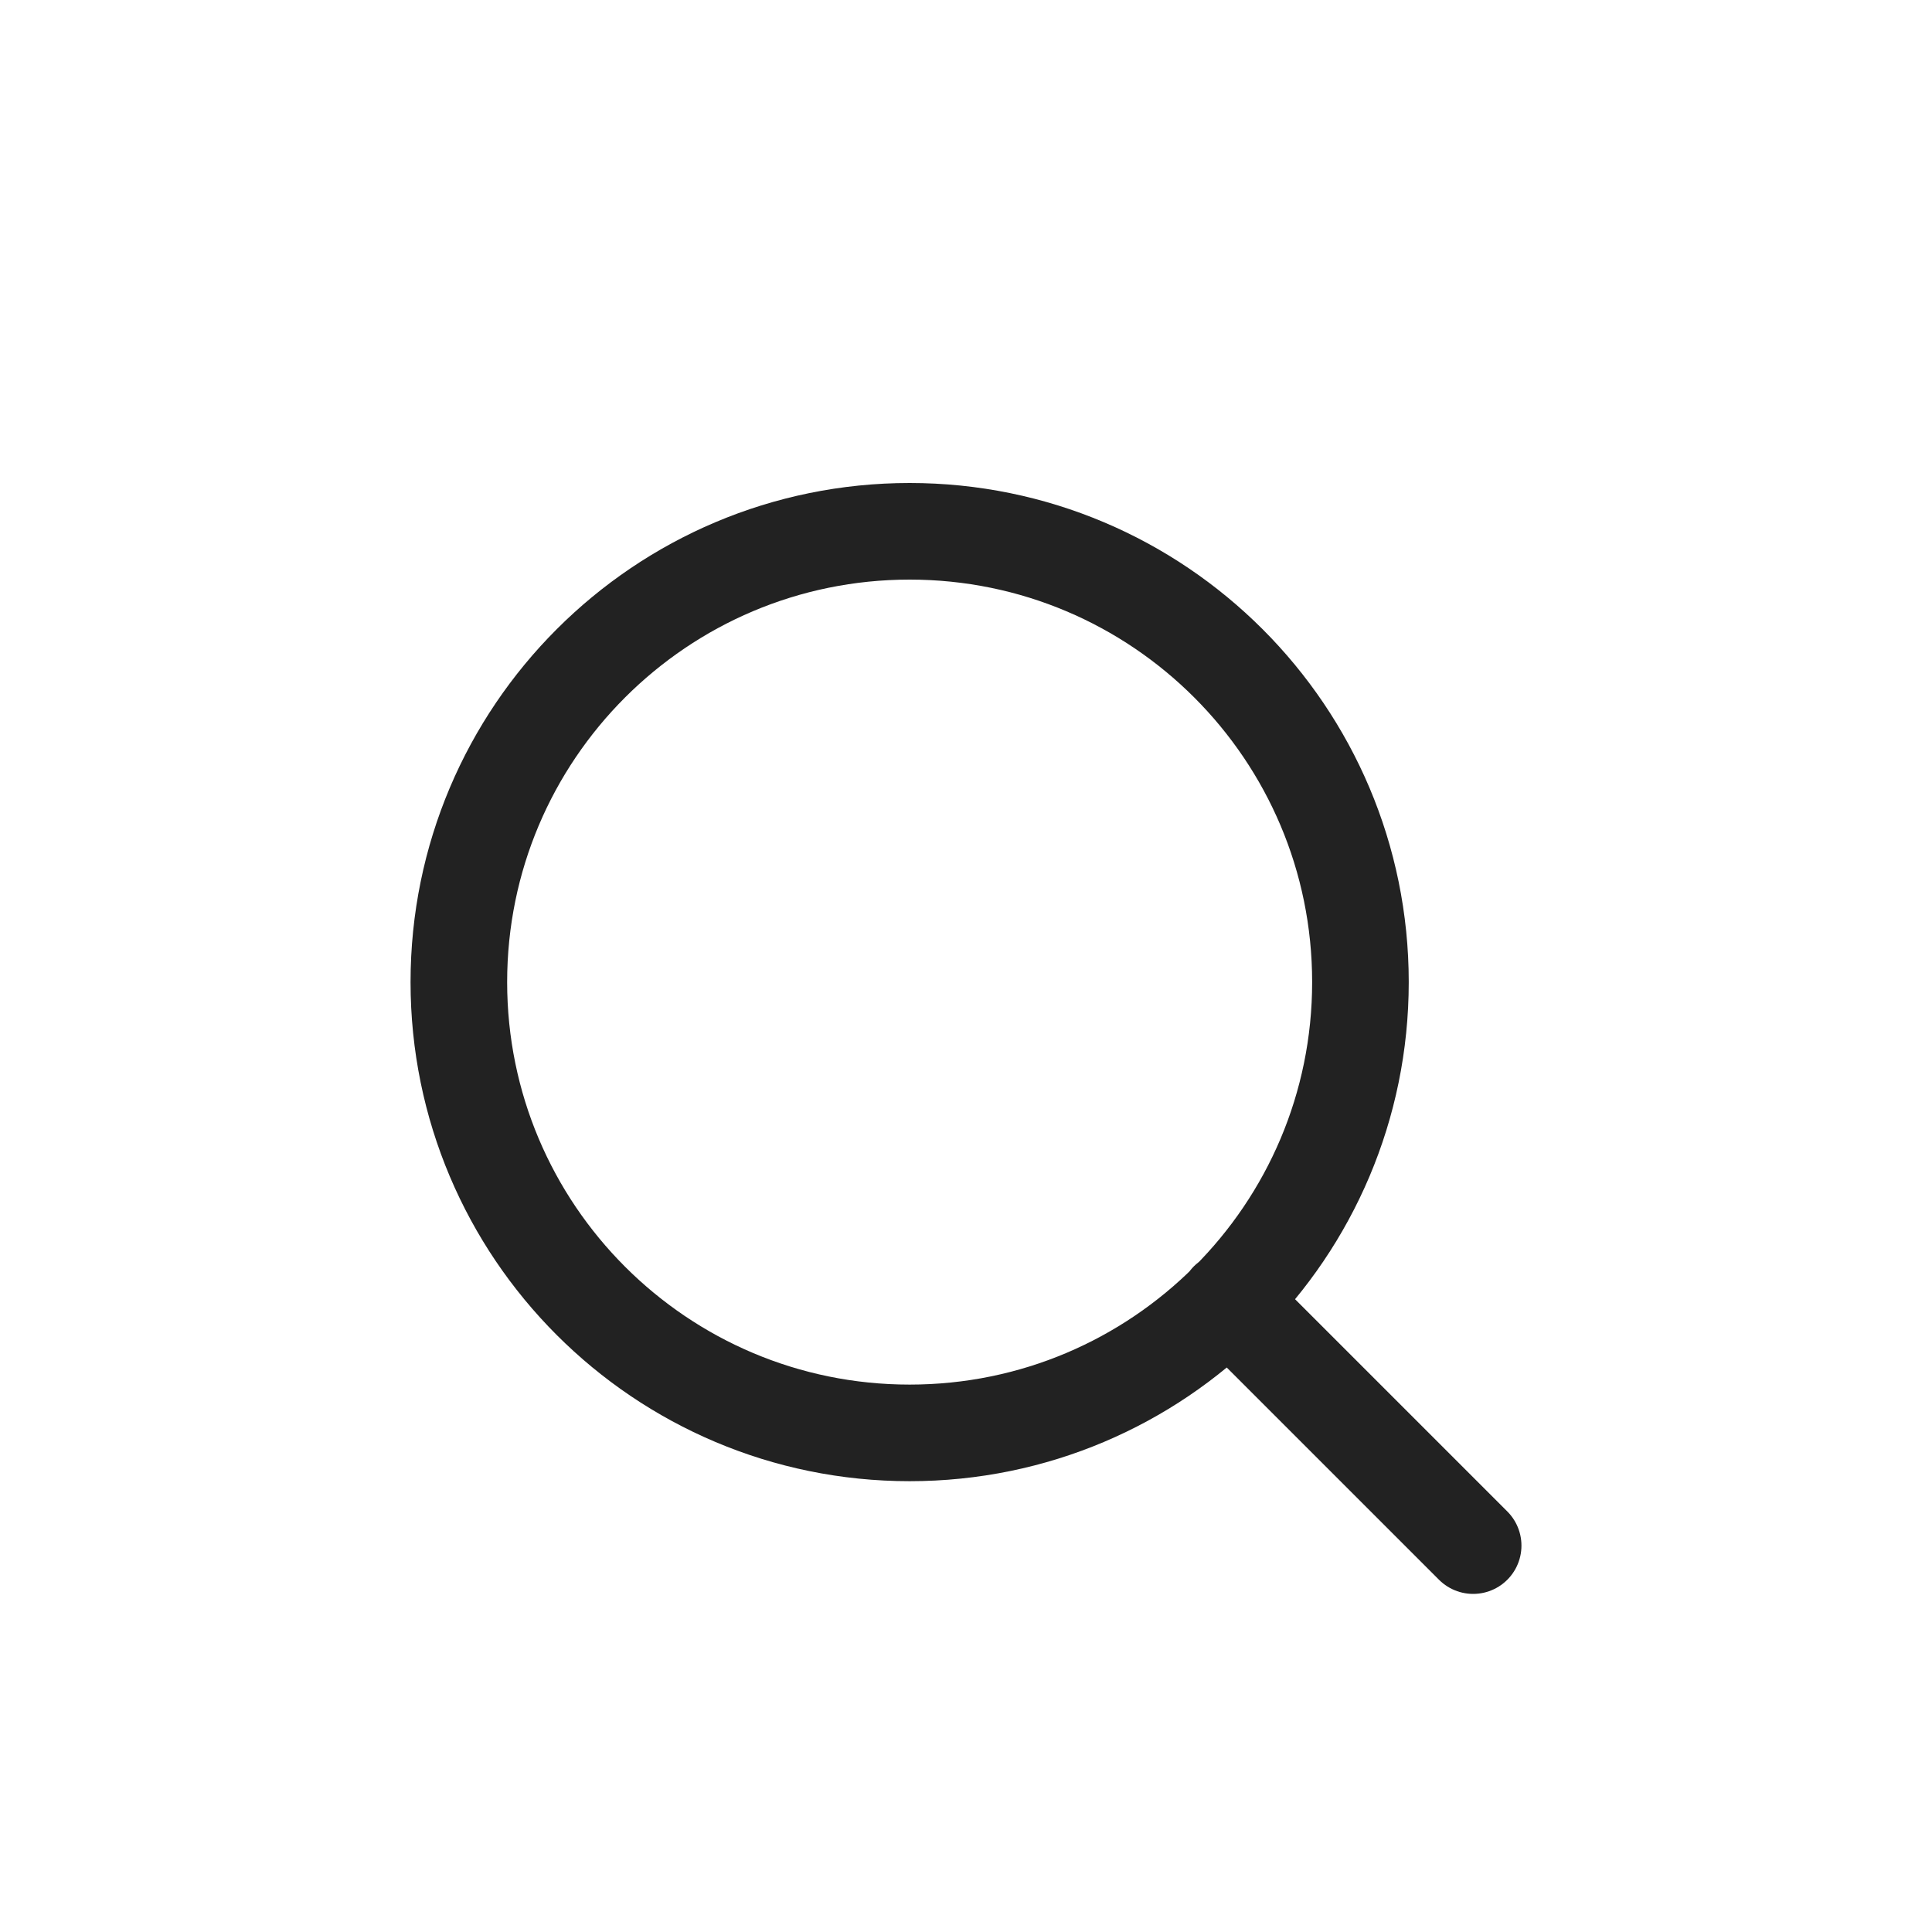
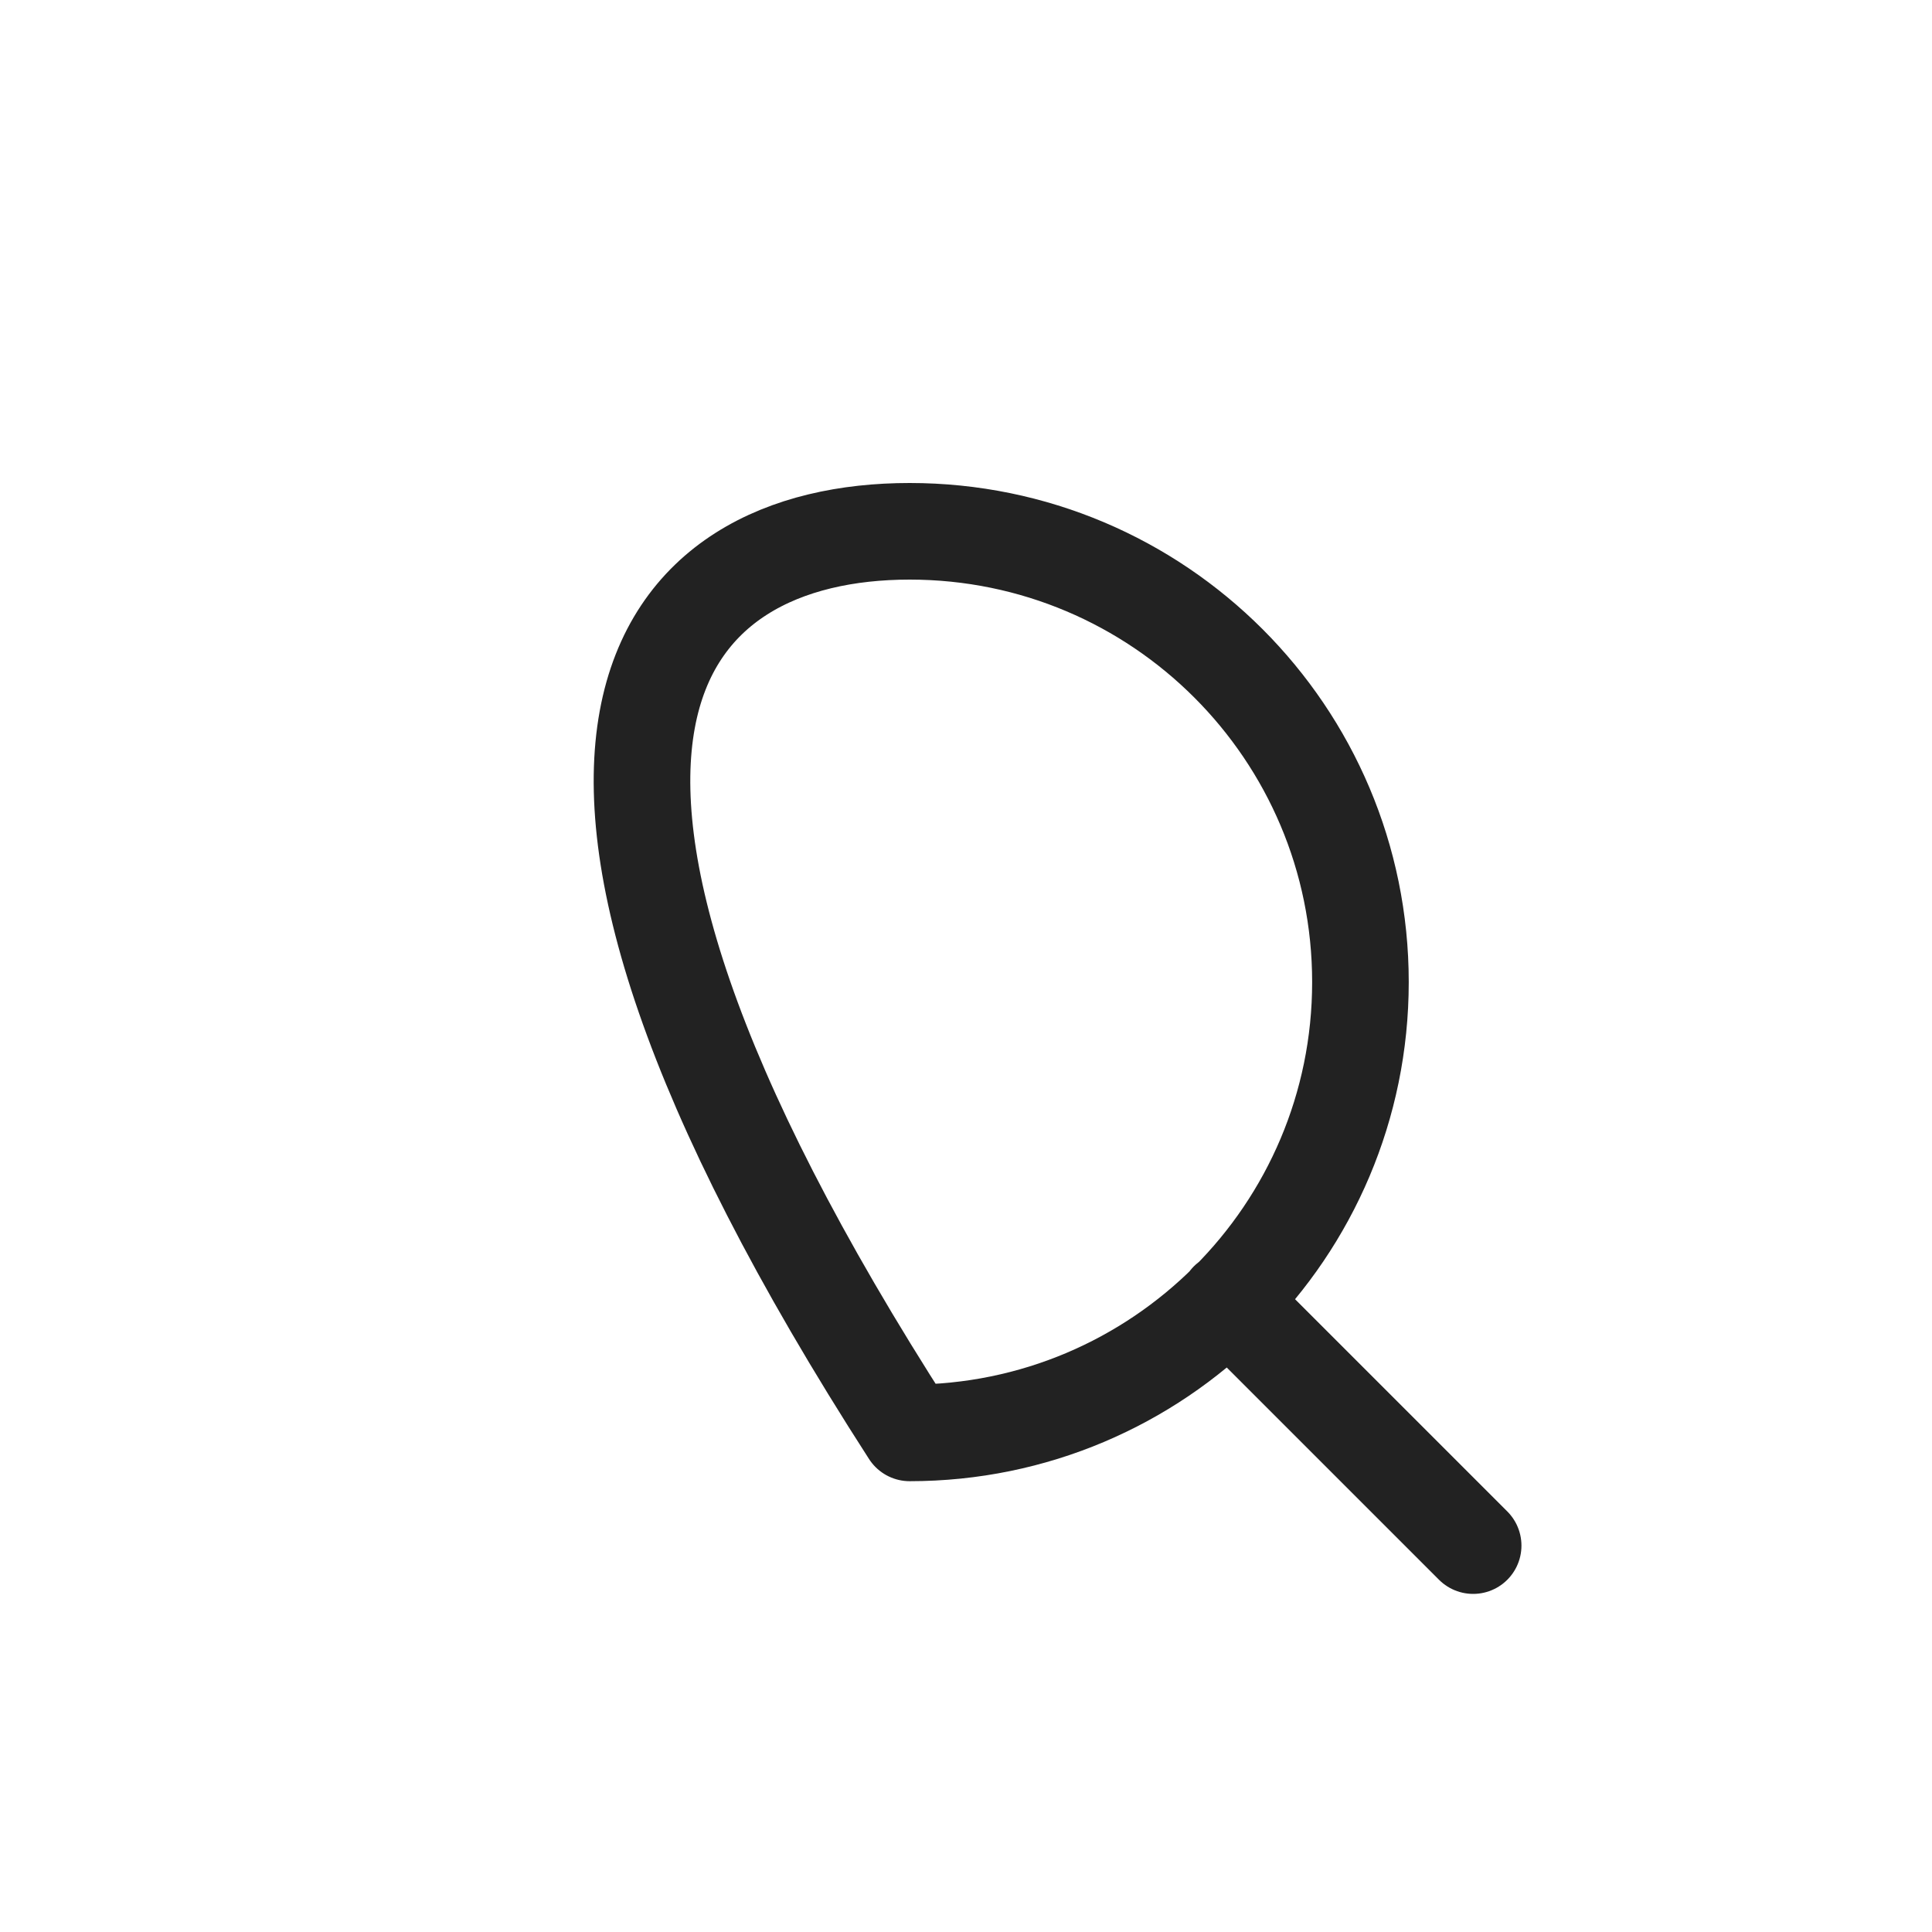
<svg xmlns="http://www.w3.org/2000/svg" width="80" height="80" viewBox="0 0 80 80" fill="none">
-   <path d="M61 64L50.85 53.85M56.333 40.667C56.333 50.976 47.976 59.333 37.667 59.333C27.357 59.333 19 50.976 19 40.667C19 30.357 27.357 22 37.667 22C47.976 22 56.333 30.357 56.333 40.667Z" stroke="#222222" stroke-width="4" stroke-linecap="round" stroke-linejoin="round" />
+   <path d="M61 64L50.85 53.85M56.333 40.667C56.333 50.976 47.976 59.333 37.667 59.333C19 30.357 27.357 22 37.667 22C47.976 22 56.333 30.357 56.333 40.667Z" stroke="#222222" stroke-width="4" stroke-linecap="round" stroke-linejoin="round" />
</svg>